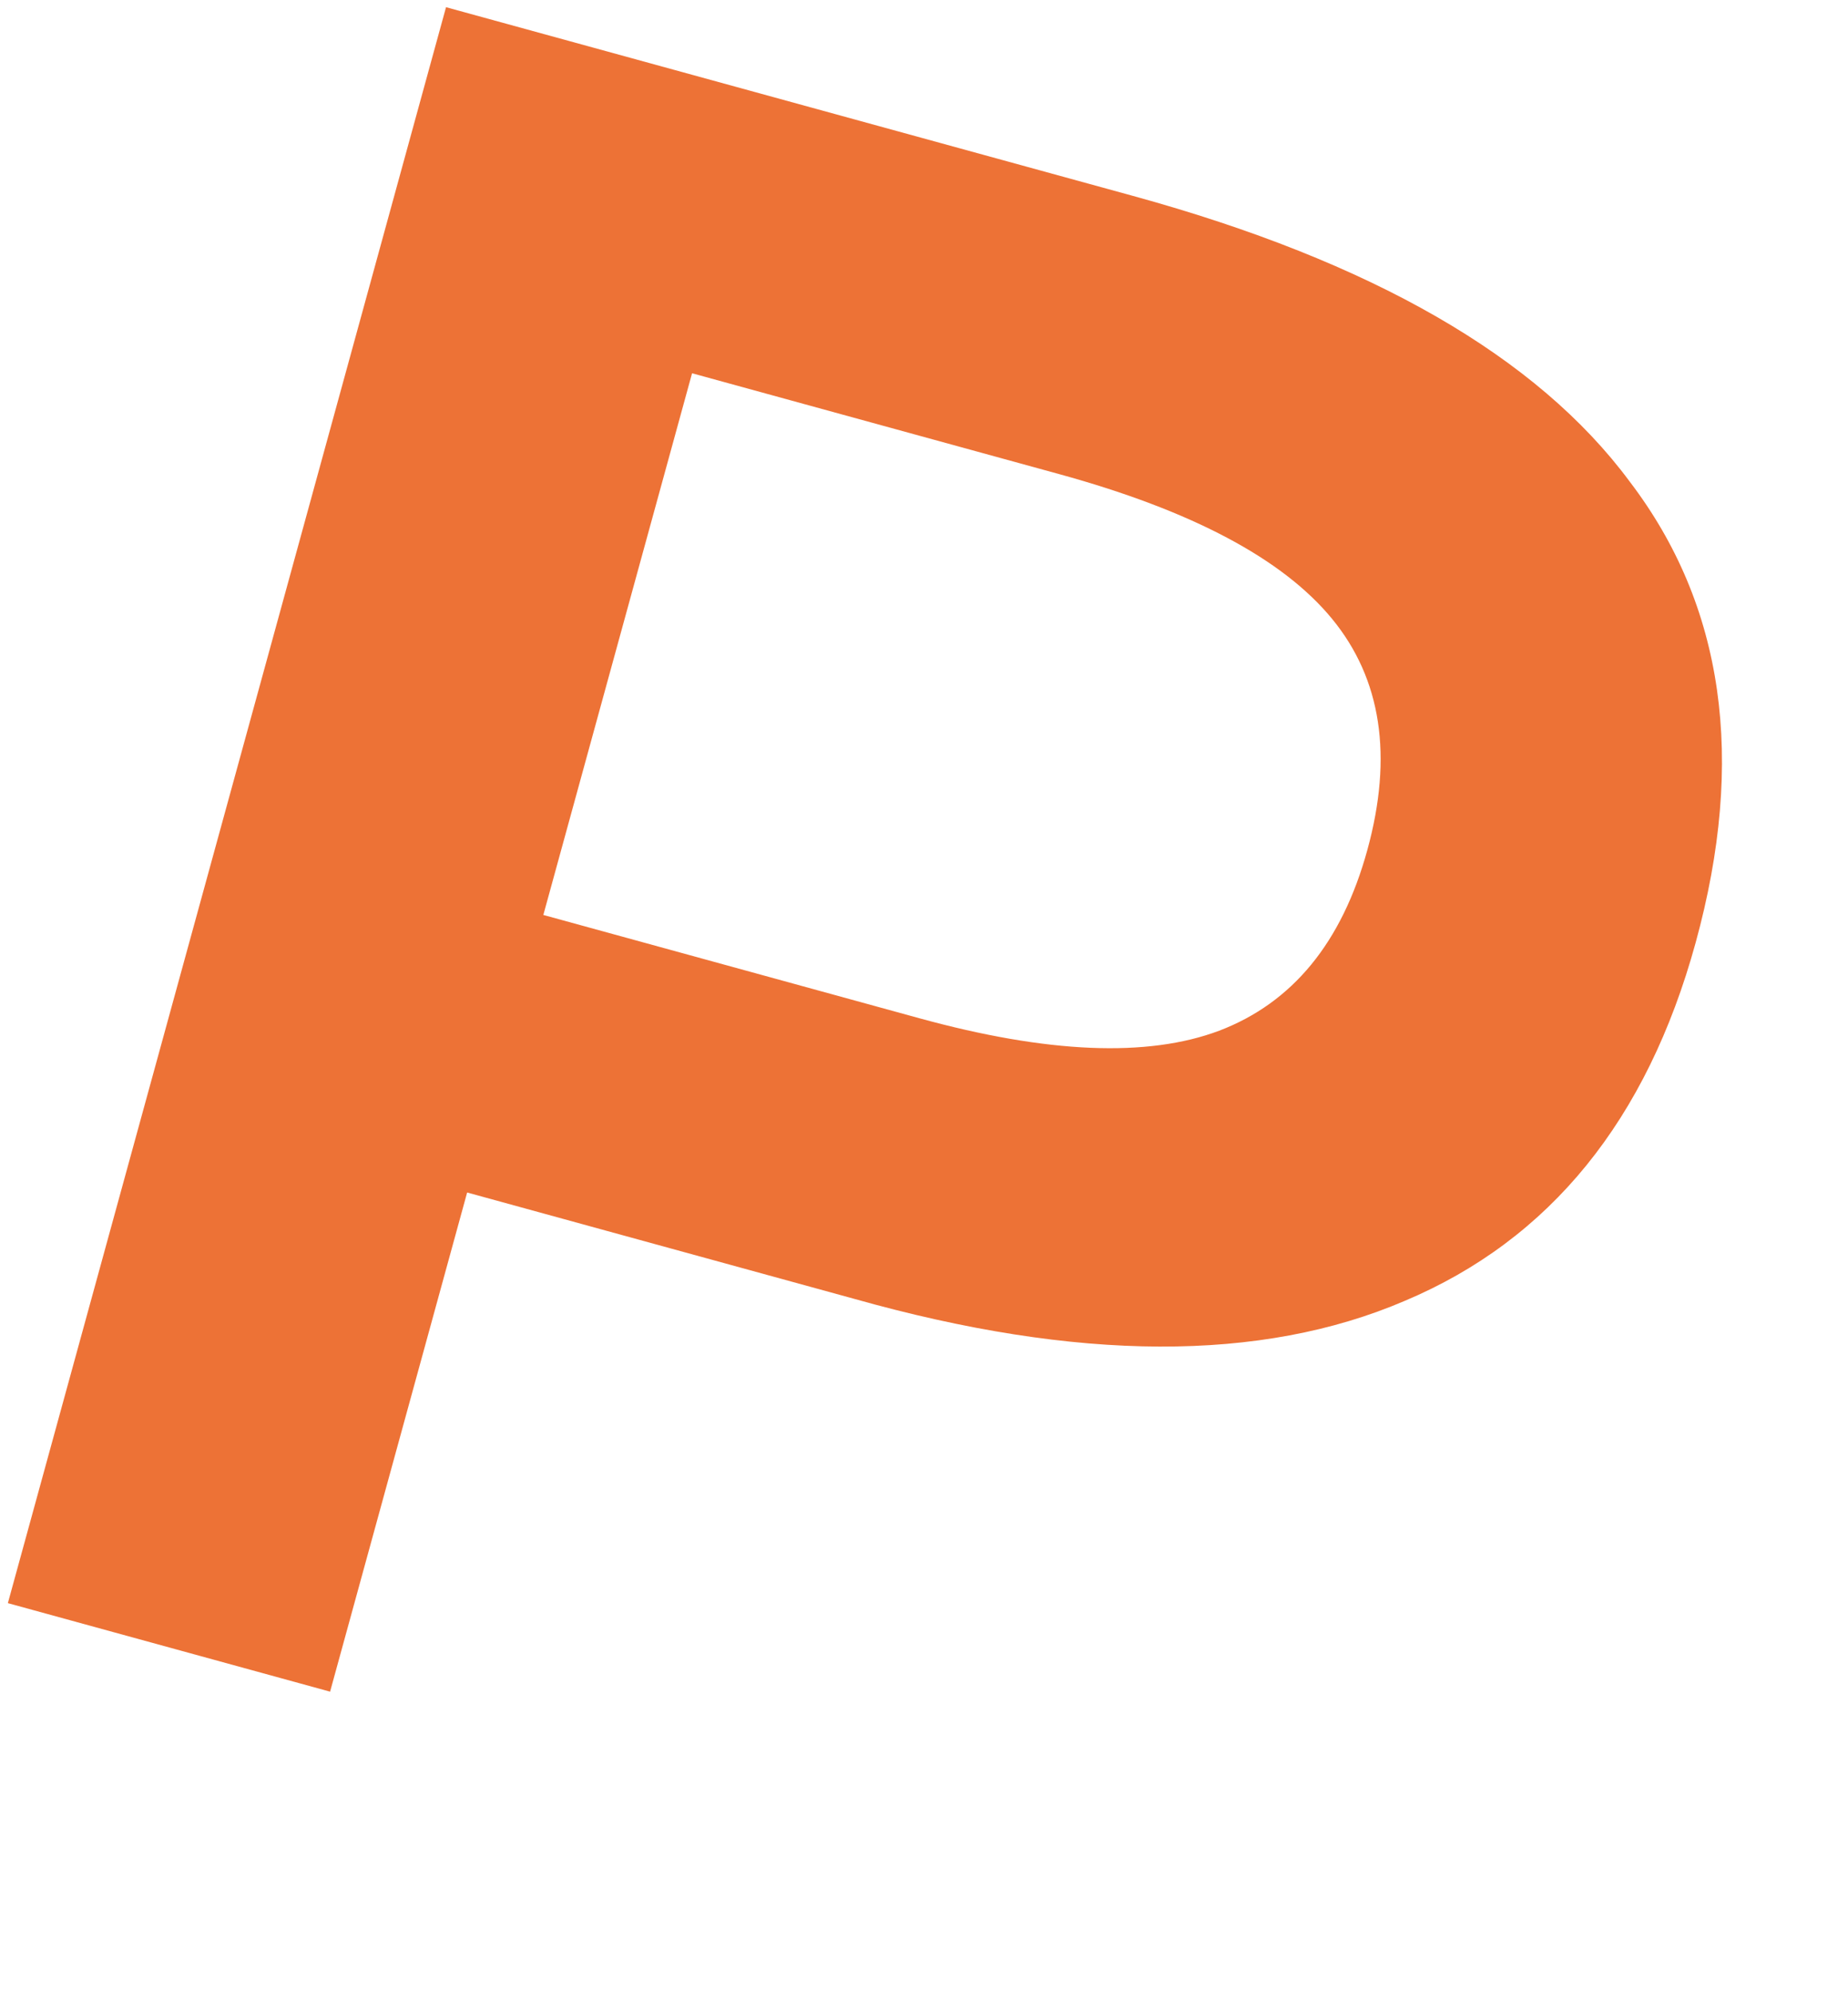
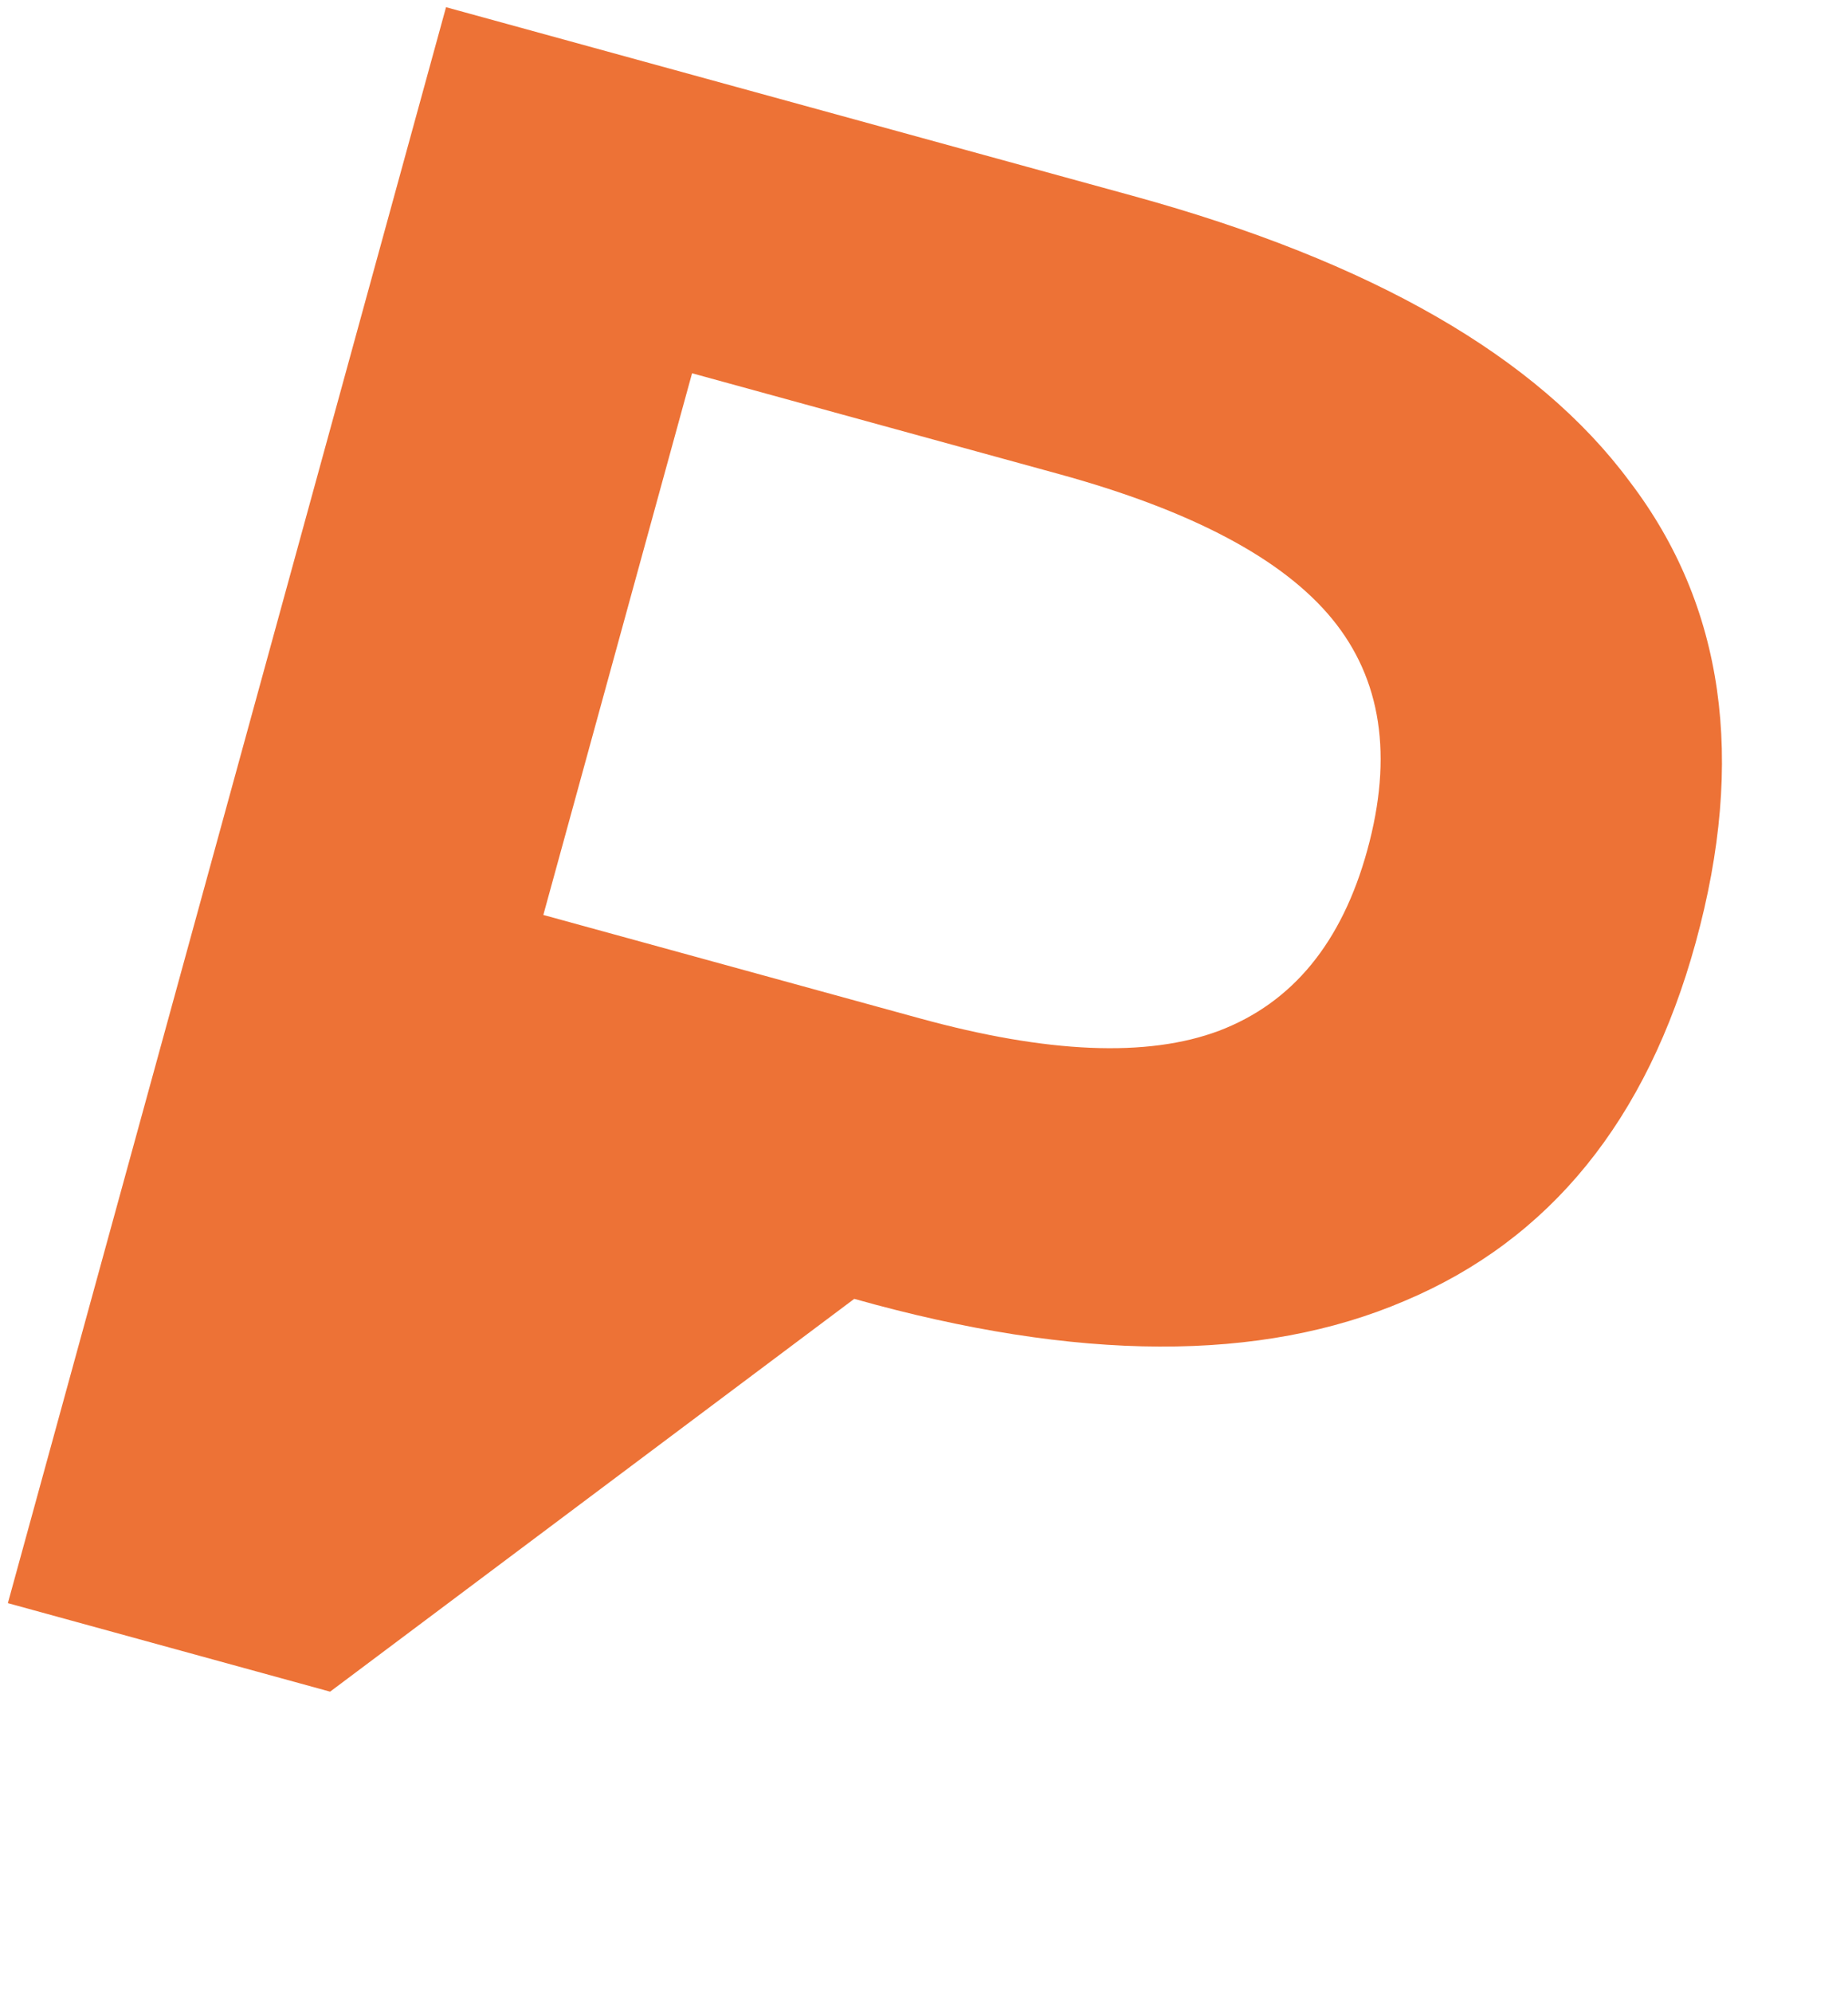
<svg xmlns="http://www.w3.org/2000/svg" width="219" height="236" viewBox="0 0 219 236" fill="none">
-   <path d="M200.946 111.677C195.168 132.714 183.679 146.86 166.477 154.113C149.452 161.415 127.705 161.337 101.235 153.877L55.359 141.278L39.118 200.413L0.932 189.926L52.858 0.852L134.269 23.21C162.555 30.978 182.176 42.261 193.132 57.057C204.313 71.725 206.918 89.932 200.946 111.677ZM162.037 100.706C165.096 89.568 163.705 80.441 157.865 73.323C152.025 66.206 141.237 60.486 125.503 56.165L82.014 44.221L64.389 108.395L108.94 120.63C124.144 124.806 135.985 125.301 144.465 122.116C153.169 118.803 159.027 111.667 162.037 100.706Z" fill="#ED7236" />
+   <path d="M200.946 111.677C195.168 132.714 183.679 146.86 166.477 154.113C149.452 161.415 127.705 161.337 101.235 153.877L39.118 200.413L0.932 189.926L52.858 0.852L134.269 23.21C162.555 30.978 182.176 42.261 193.132 57.057C204.313 71.725 206.918 89.932 200.946 111.677ZM162.037 100.706C165.096 89.568 163.705 80.441 157.865 73.323C152.025 66.206 141.237 60.486 125.503 56.165L82.014 44.221L64.389 108.395L108.94 120.63C124.144 124.806 135.985 125.301 144.465 122.116C153.169 118.803 159.027 111.667 162.037 100.706Z" fill="#ED7236" />
</svg>